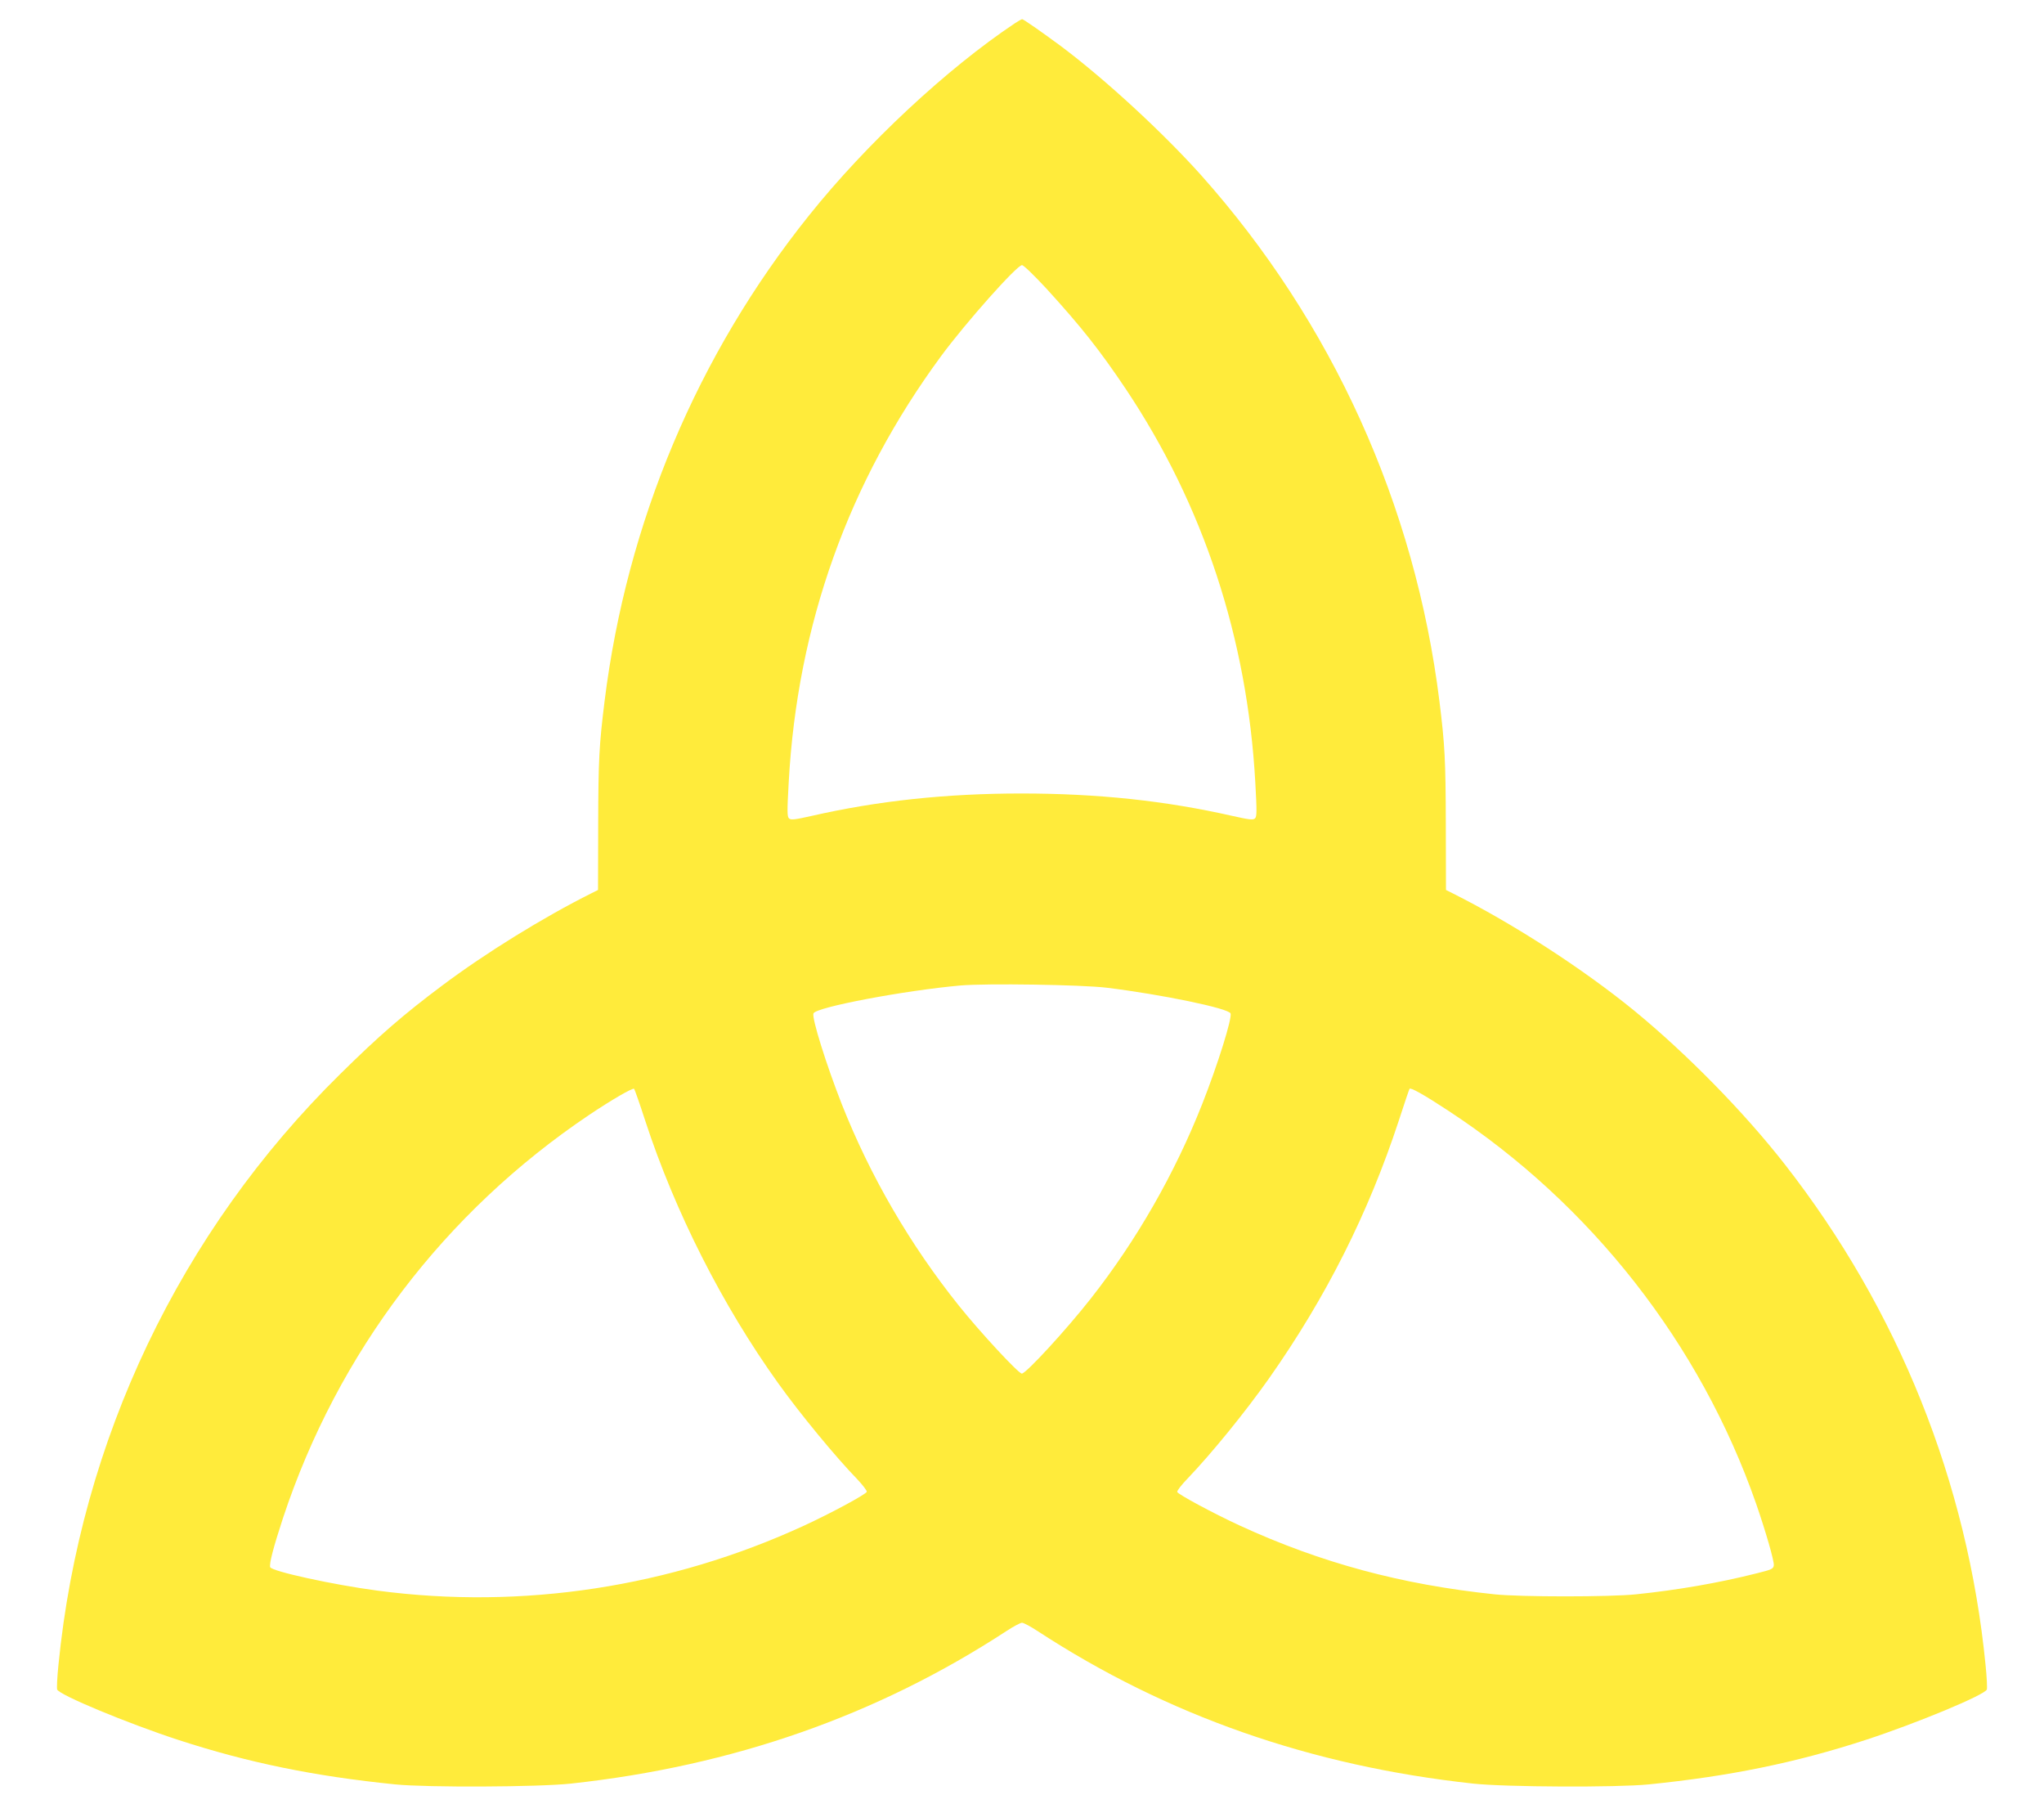
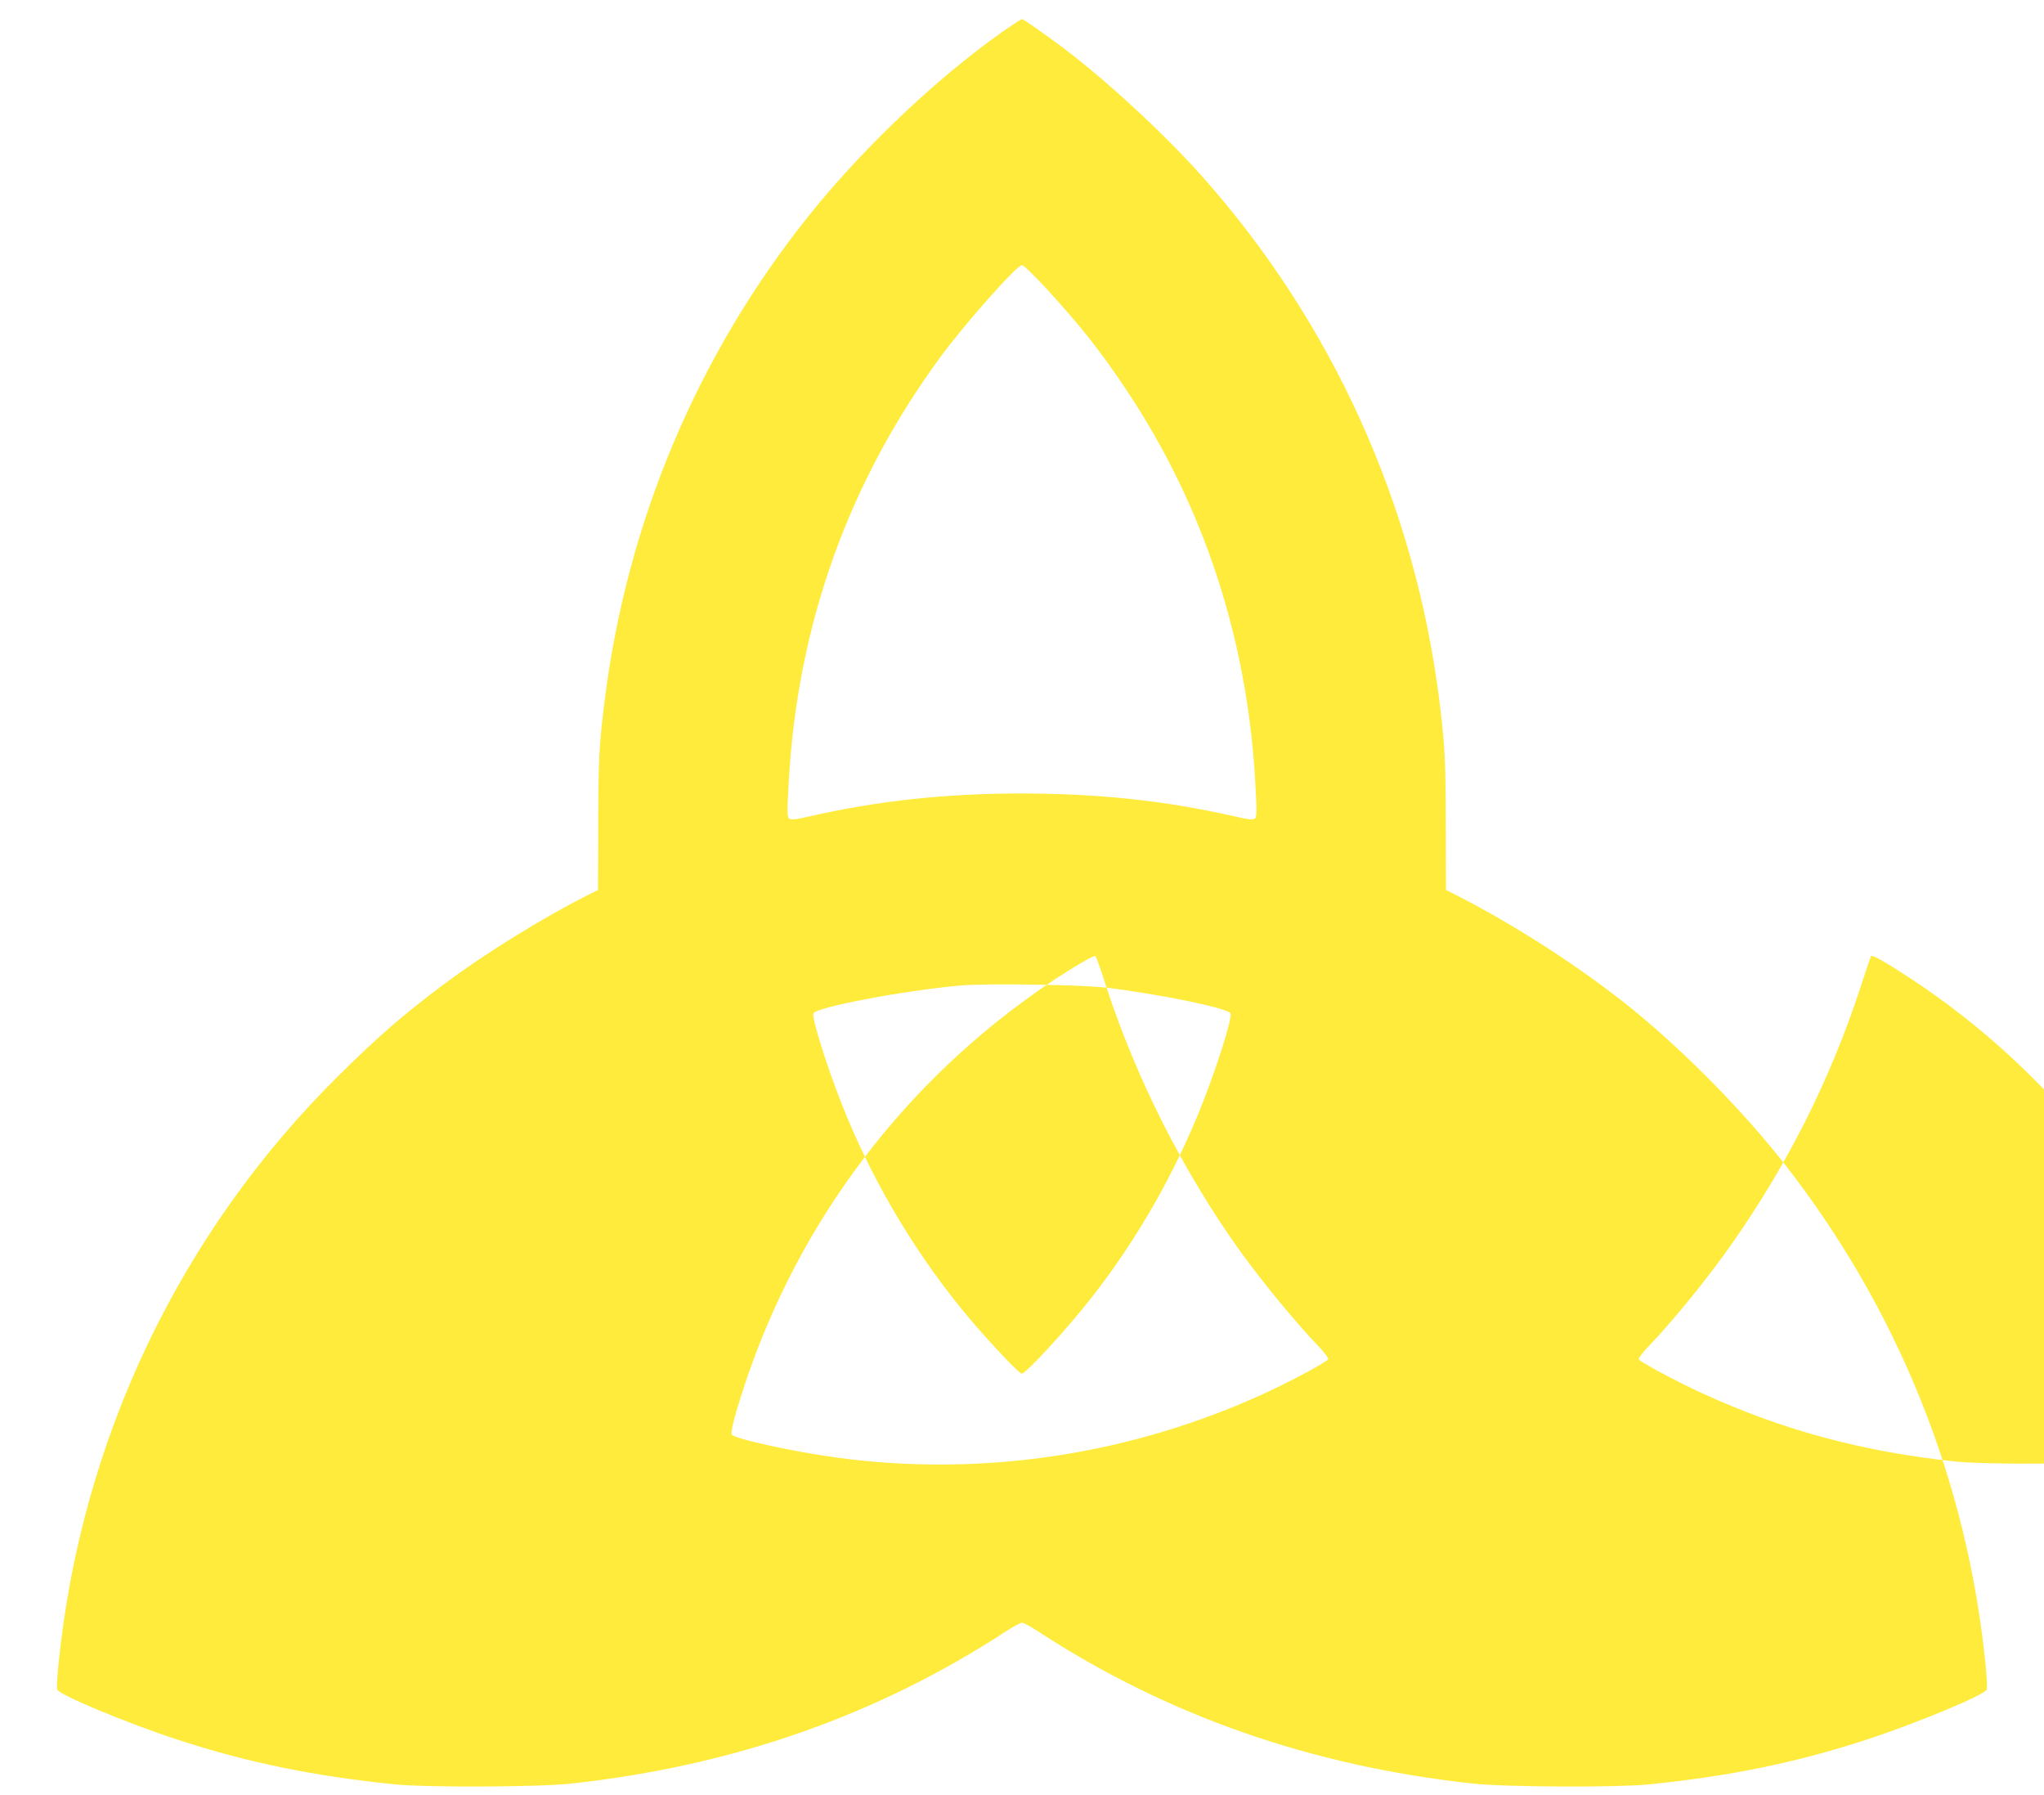
<svg xmlns="http://www.w3.org/2000/svg" version="1.0" width="1280pt" height="1124pt" viewBox="0 0 1280 1124" preserveAspectRatio="xMidYMid meet">
  <g transform="translate(0,1124) scale(0.1,-0.1)" fill="#ffeb3b" stroke="none">
-     <path d="M6355 11094 c-424 -283 -928 -752 -1288 -1202 -700 -873 -1142 -1924 -1281 -3042 -34 -274 -39 -368 -40 -769 l-1 -413 -40 -20 c-302 -151 -665 -375 -938 -580 -239 -179 -393 -312 -636 -552 -1003 -987 -1626 -2293 -1765 -3700 -8 -77 -11 -146 -8 -154 13 -34 439 -211 757 -315 438 -143 854 -228 1360 -279 200 -20 895 -17 1100 5 1014 110 1918 426 2729 956 43 28 86 51 96 51 10 0 53 -23 96 -51 811 -530 1715 -846 2729 -956 205 -22 900 -25 1100 -5 506 51 922 136 1360 279 318 104 744 281 757 315 3 8 0 77 -8 154 -113 1145 -547 2225 -1257 3134 -257 329 -616 694 -944 963 -324 264 -757 544 -1138 735 l-40 20 -1 413 c-1 401 -6 495 -40 769 -153 1229 -672 2374 -1494 3295 -238 265 -592 592 -868 800 -117 87 -243 175 -251 175 -4 0 -24 -12 -46 -26z m198 -1661 c219 -240 335 -387 496 -627 487 -728 762 -1563 812 -2465 10 -180 10 -214 -2 -225 -12 -11 -36 -8 -139 15 -423 96 -846 141 -1325 141 -469 0 -900 -46 -1315 -141 -103 -23 -127 -26 -139 -15 -12 11 -12 45 -2 225 54 987 374 1881 954 2669 154 209 475 570 507 570 10 0 75 -63 153 -147z m377 -4377 c343 -42 764 -129 776 -161 11 -29 -80 -320 -177 -566 -172 -436 -411 -854 -698 -1219 -153 -195 -406 -470 -432 -470 -21 0 -262 260 -394 425 -306 382 -555 810 -734 1263 -97 247 -188 538 -177 567 14 39 572 144 921 175 163 14 759 5 915 -14z m-2890 -831 c187 -572 482 -1155 833 -1645 139 -194 360 -462 495 -601 35 -37 62 -73 60 -79 -5 -16 -224 -134 -393 -212 -836 -385 -1763 -527 -2670 -407 -280 37 -663 121 -673 147 -7 21 20 124 80 307 343 1036 1012 1916 1918 2525 140 94 273 171 281 163 4 -5 35 -93 69 -198z m5031 60 c892 -585 1577 -1459 1926 -2459 59 -170 114 -360 111 -386 -3 -23 -12 -27 -113 -52 -235 -59 -489 -103 -750 -130 -162 -17 -725 -17 -885 0 -585 61 -1088 197 -1595 430 -167 77 -388 196 -393 211 -2 7 27 45 65 84 152 159 361 416 510 627 358 509 622 1034 813 1615 34 105 64 194 67 198 6 10 89 -36 244 -138z" />
+     <path d="M6355 11094 c-424 -283 -928 -752 -1288 -1202 -700 -873 -1142 -1924 -1281 -3042 -34 -274 -39 -368 -40 -769 l-1 -413 -40 -20 c-302 -151 -665 -375 -938 -580 -239 -179 -393 -312 -636 -552 -1003 -987 -1626 -2293 -1765 -3700 -8 -77 -11 -146 -8 -154 13 -34 439 -211 757 -315 438 -143 854 -228 1360 -279 200 -20 895 -17 1100 5 1014 110 1918 426 2729 956 43 28 86 51 96 51 10 0 53 -23 96 -51 811 -530 1715 -846 2729 -956 205 -22 900 -25 1100 -5 506 51 922 136 1360 279 318 104 744 281 757 315 3 8 0 77 -8 154 -113 1145 -547 2225 -1257 3134 -257 329 -616 694 -944 963 -324 264 -757 544 -1138 735 l-40 20 -1 413 c-1 401 -6 495 -40 769 -153 1229 -672 2374 -1494 3295 -238 265 -592 592 -868 800 -117 87 -243 175 -251 175 -4 0 -24 -12 -46 -26z m198 -1661 c219 -240 335 -387 496 -627 487 -728 762 -1563 812 -2465 10 -180 10 -214 -2 -225 -12 -11 -36 -8 -139 15 -423 96 -846 141 -1325 141 -469 0 -900 -46 -1315 -141 -103 -23 -127 -26 -139 -15 -12 11 -12 45 -2 225 54 987 374 1881 954 2669 154 209 475 570 507 570 10 0 75 -63 153 -147z m377 -4377 c343 -42 764 -129 776 -161 11 -29 -80 -320 -177 -566 -172 -436 -411 -854 -698 -1219 -153 -195 -406 -470 -432 -470 -21 0 -262 260 -394 425 -306 382 -555 810 -734 1263 -97 247 -188 538 -177 567 14 39 572 144 921 175 163 14 759 5 915 -14z c187 -572 482 -1155 833 -1645 139 -194 360 -462 495 -601 35 -37 62 -73 60 -79 -5 -16 -224 -134 -393 -212 -836 -385 -1763 -527 -2670 -407 -280 37 -663 121 -673 147 -7 21 20 124 80 307 343 1036 1012 1916 1918 2525 140 94 273 171 281 163 4 -5 35 -93 69 -198z m5031 60 c892 -585 1577 -1459 1926 -2459 59 -170 114 -360 111 -386 -3 -23 -12 -27 -113 -52 -235 -59 -489 -103 -750 -130 -162 -17 -725 -17 -885 0 -585 61 -1088 197 -1595 430 -167 77 -388 196 -393 211 -2 7 27 45 65 84 152 159 361 416 510 627 358 509 622 1034 813 1615 34 105 64 194 67 198 6 10 89 -36 244 -138z" />
  </g>
</svg>